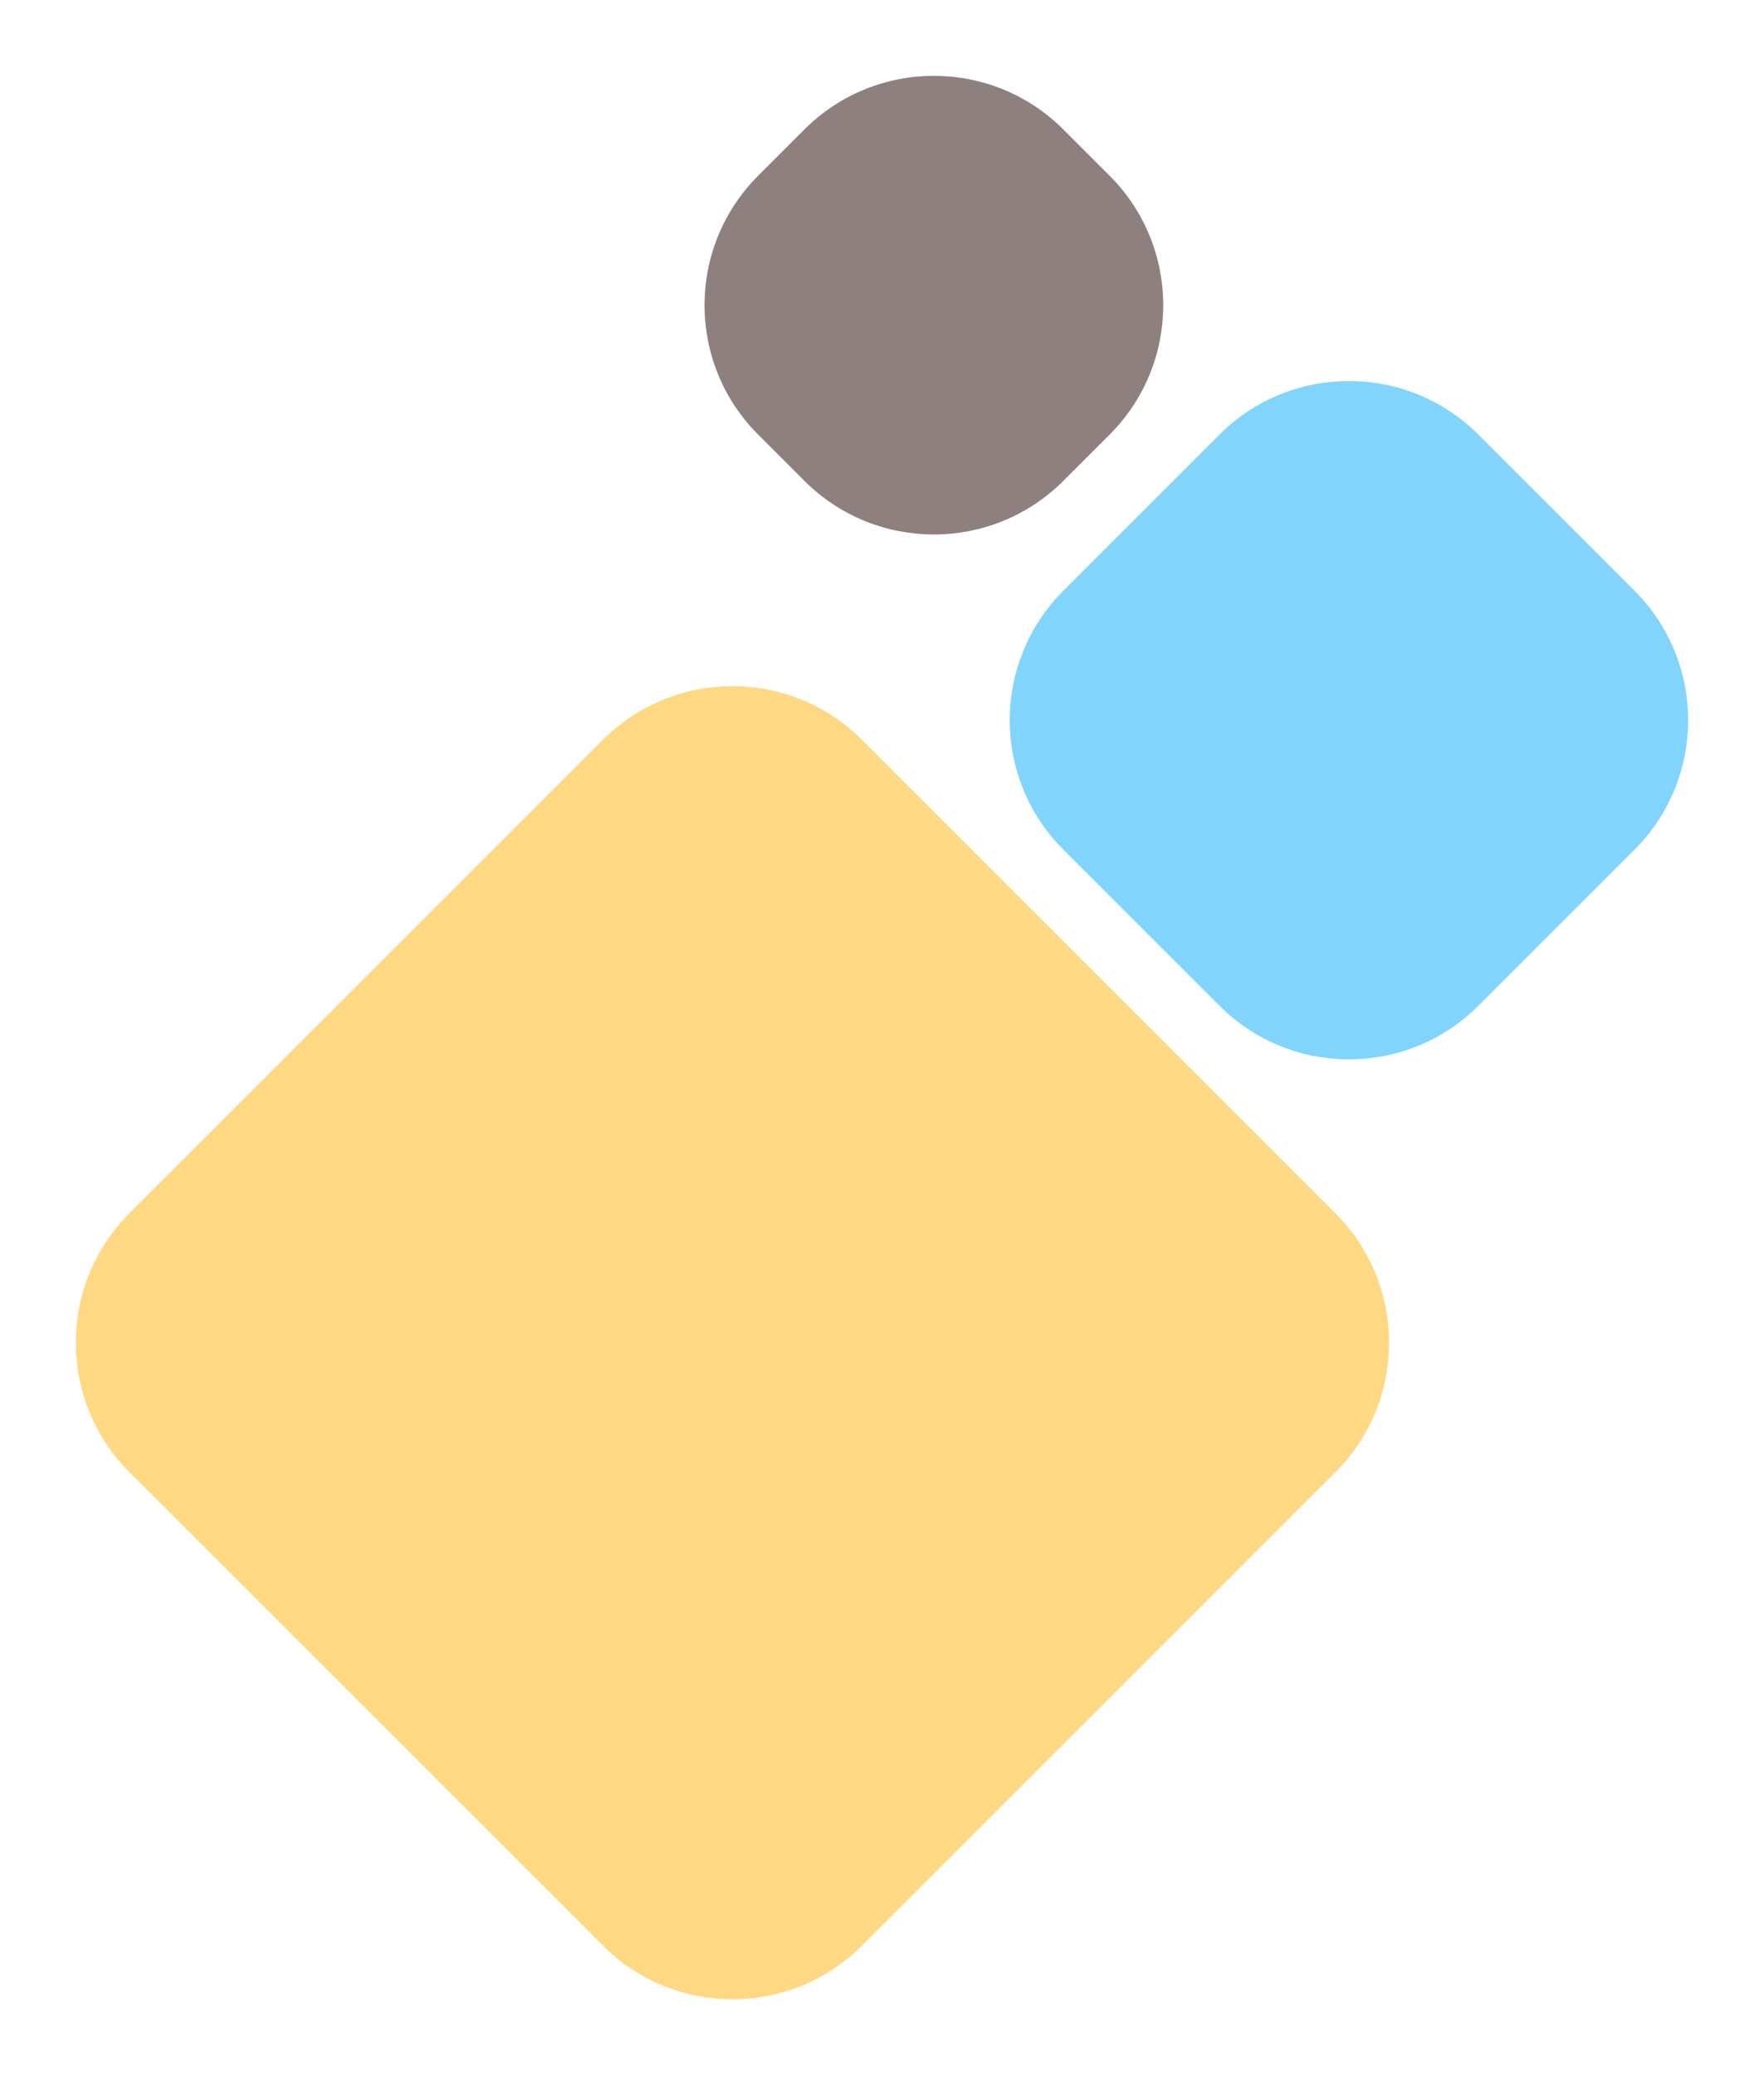
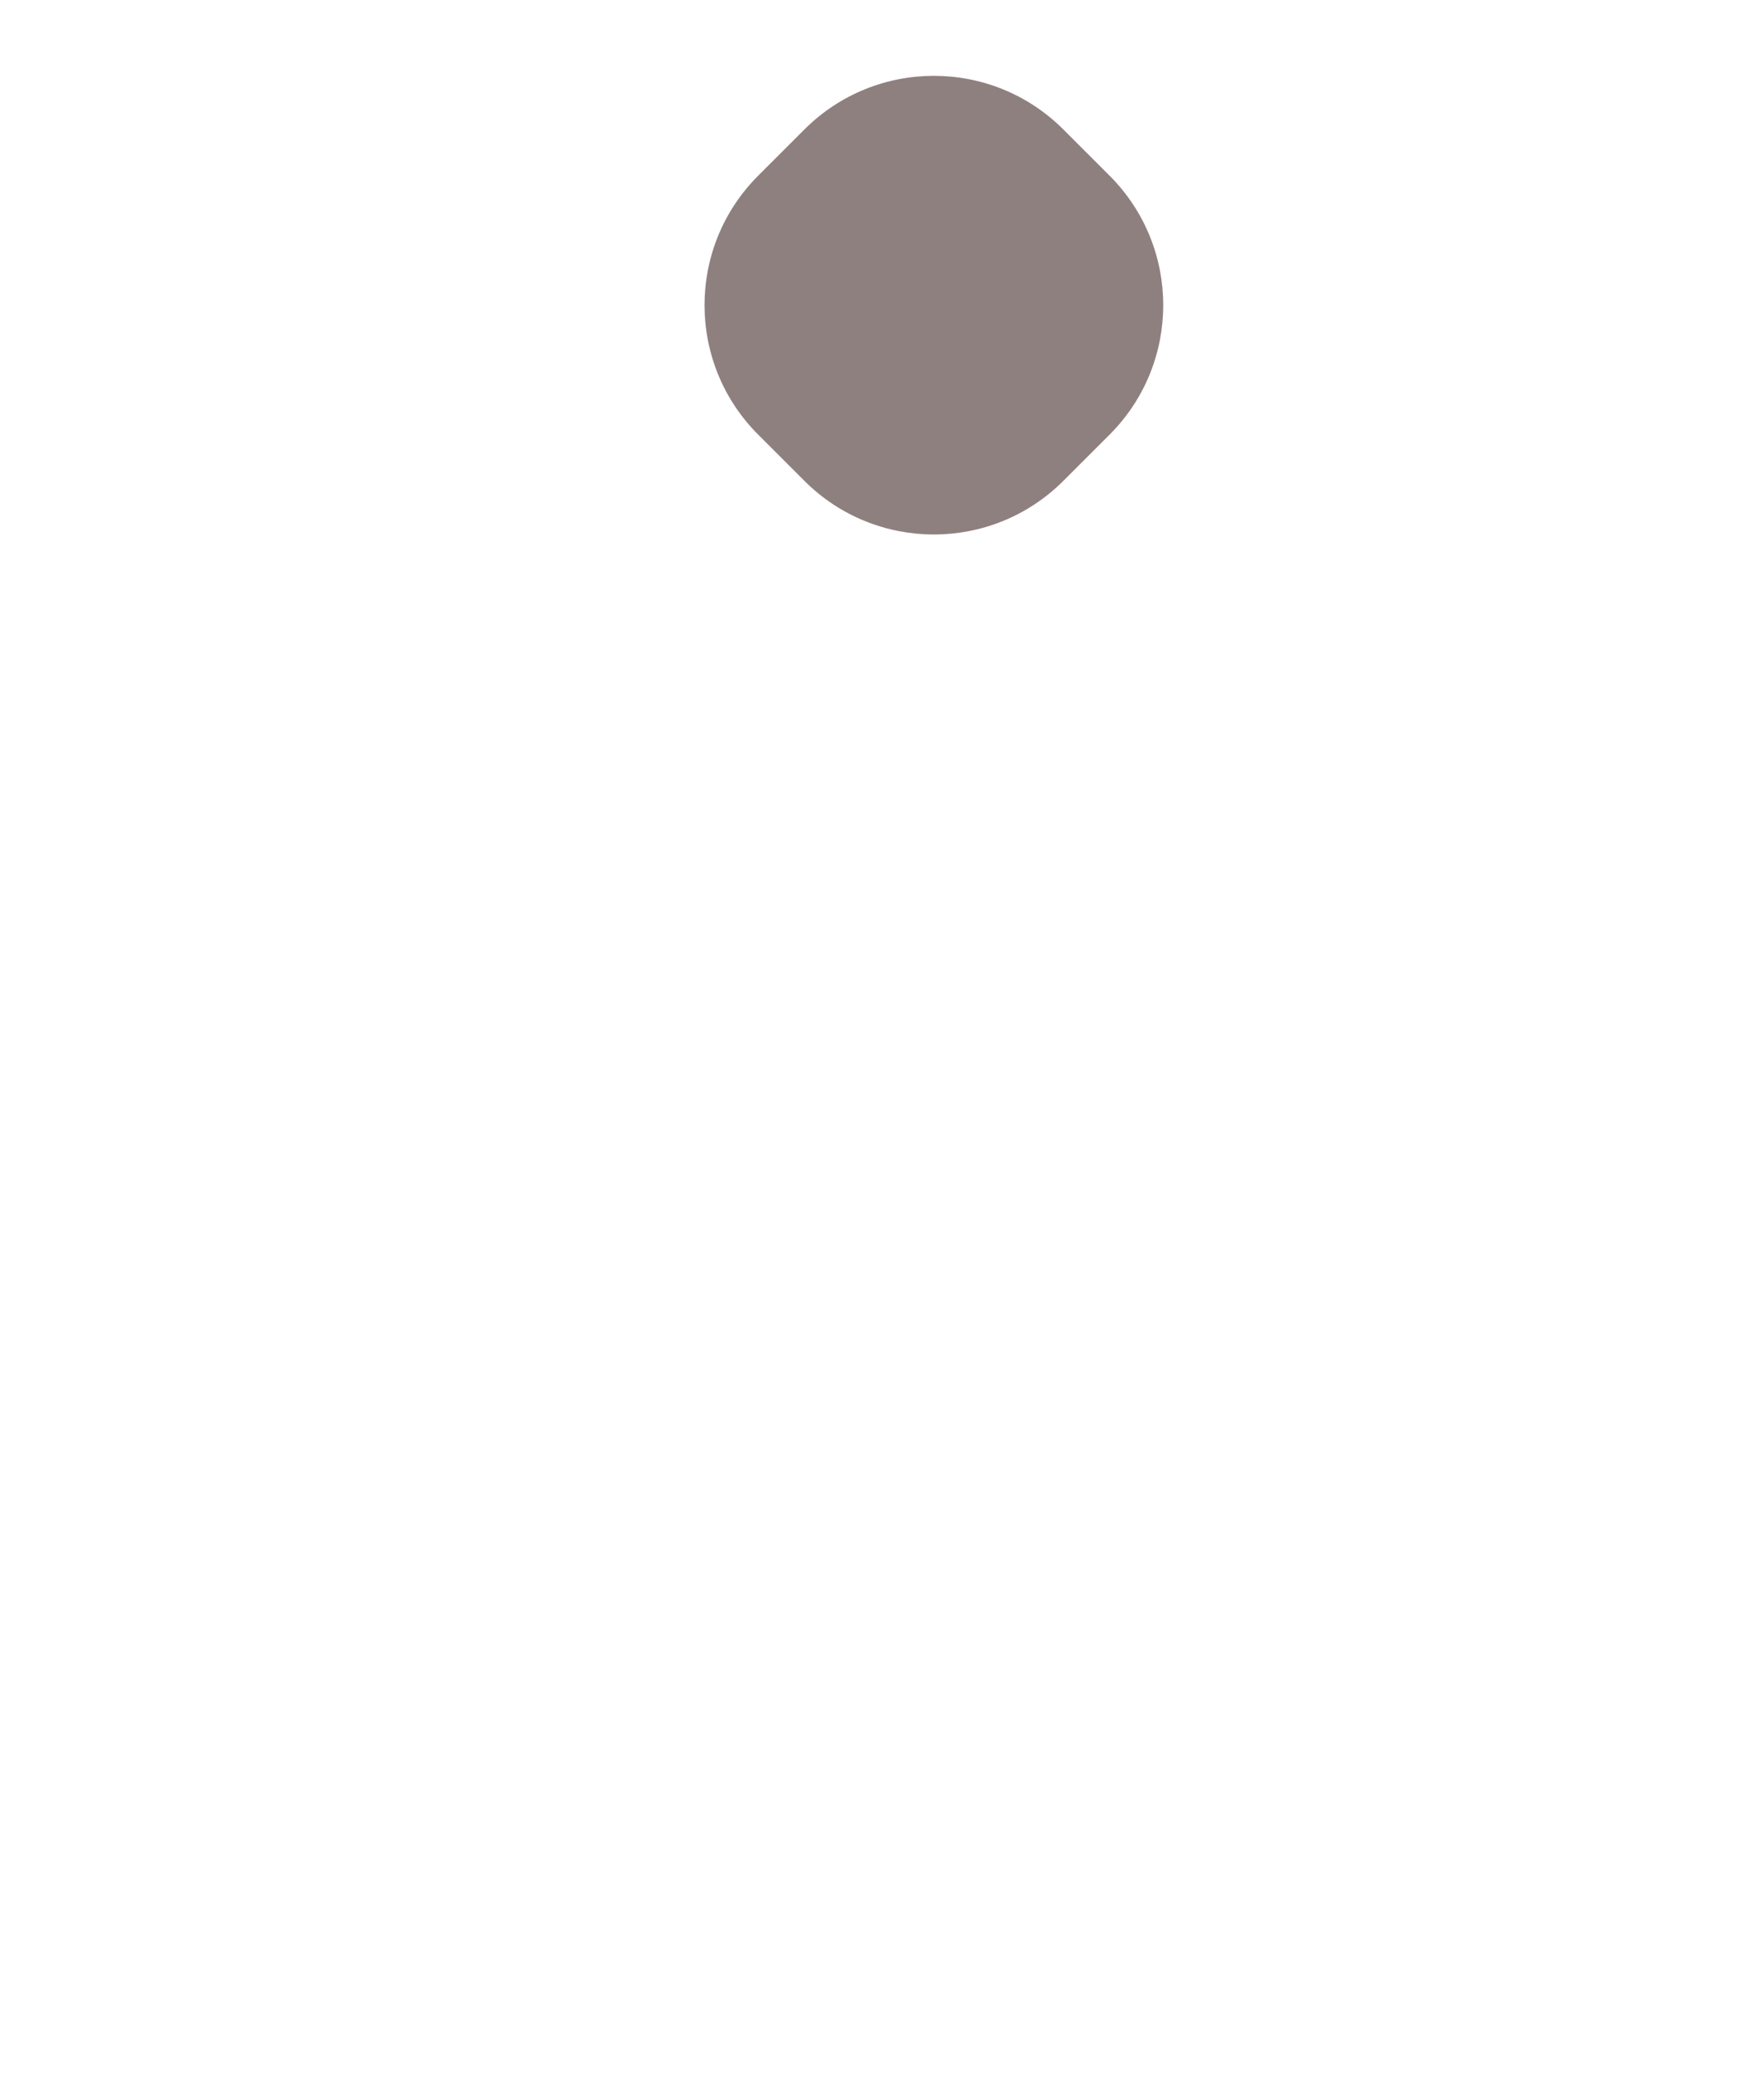
<svg xmlns="http://www.w3.org/2000/svg" width="289" height="340" viewBox="0 0 289 340" fill="none">
-   <path d="M98.787 121.213C110.503 109.497 129.497 109.497 141.213 121.213L218.787 198.787C230.503 210.503 230.503 229.497 218.787 241.213L141.213 318.787C129.497 330.503 110.503 330.503 98.787 318.787L21.213 241.213C9.497 229.497 9.497 210.503 21.213 198.787L98.787 121.213Z" fill="#FFD884" />
-   <path d="M199.787 71.213C211.503 59.498 230.497 59.498 242.213 71.213L267.787 96.787C279.503 108.503 279.503 127.497 267.787 139.213L242.213 164.787C230.497 176.503 211.503 176.503 199.787 164.787L174.213 139.213C162.497 127.497 162.497 108.503 174.213 96.787L199.787 71.213Z" fill="#81D5FC" />
  <path d="M131.787 21.213C143.503 9.497 162.497 9.497 174.213 21.213L181.787 28.787C193.503 40.502 193.503 59.498 181.787 71.213L174.213 78.787C162.497 90.502 143.503 90.502 131.787 78.787L124.213 71.213C112.497 59.498 112.497 40.502 124.213 28.787L131.787 21.213Z" fill="#8F8080" />
</svg>